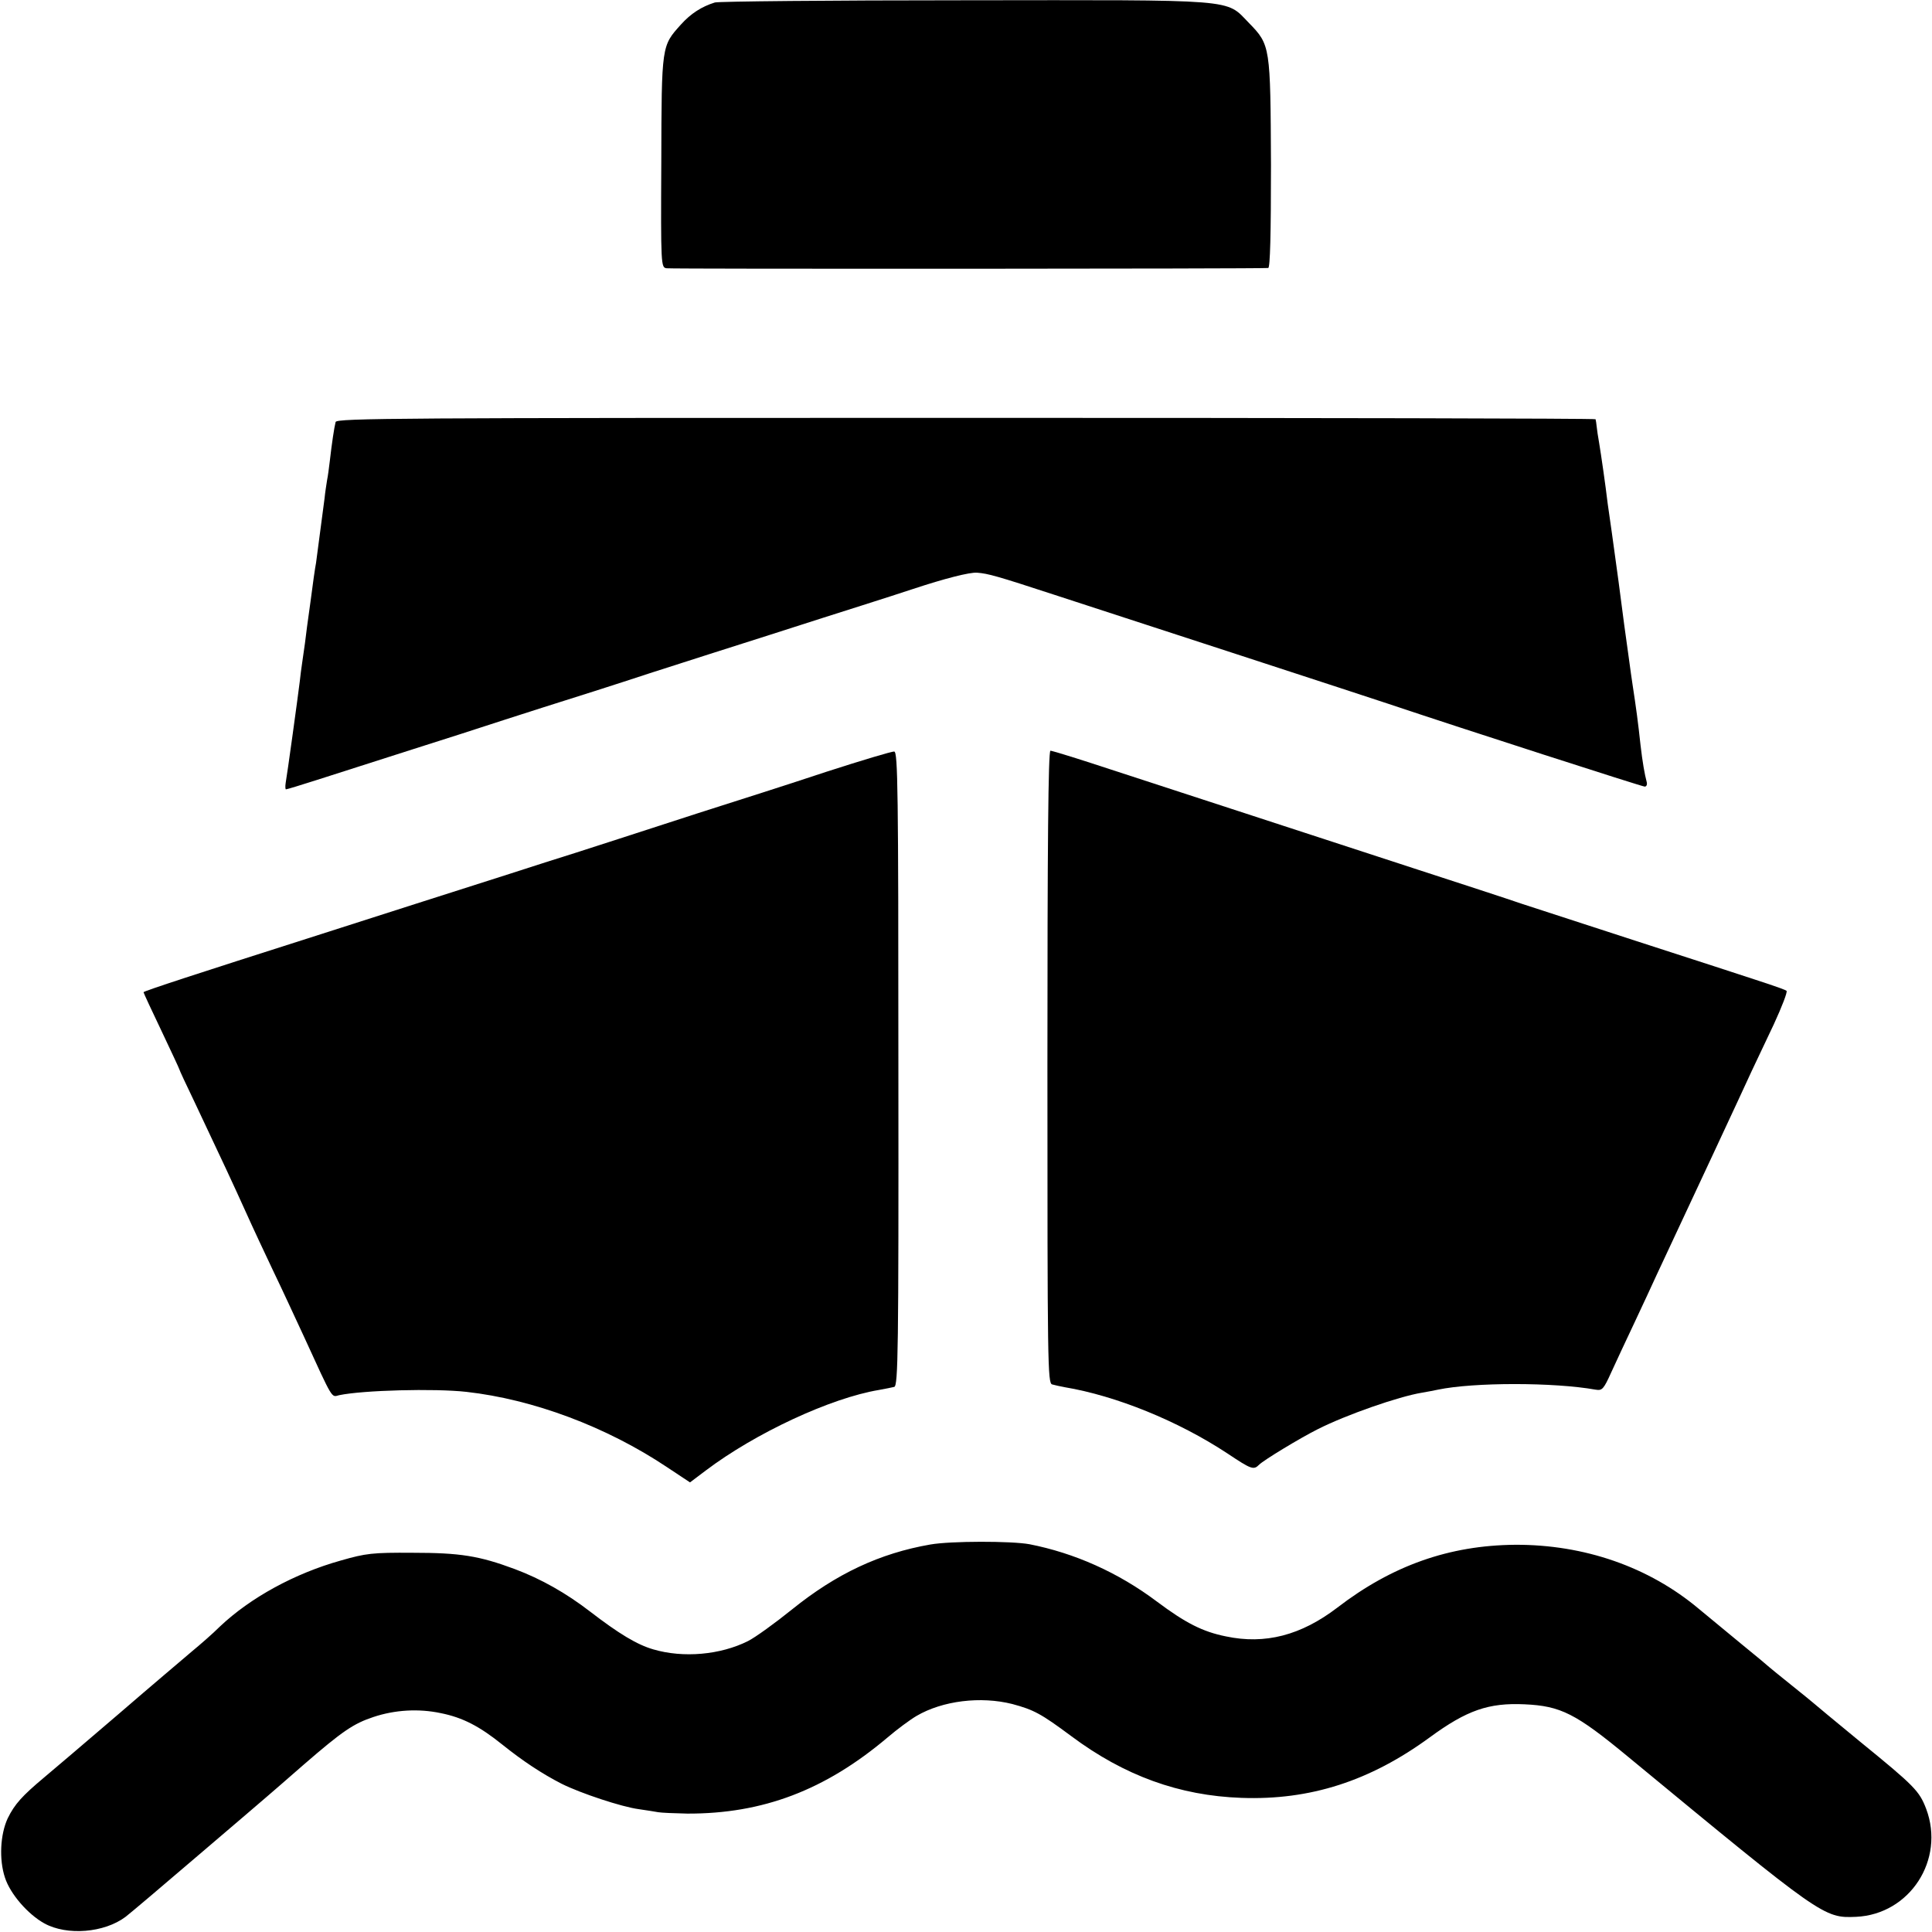
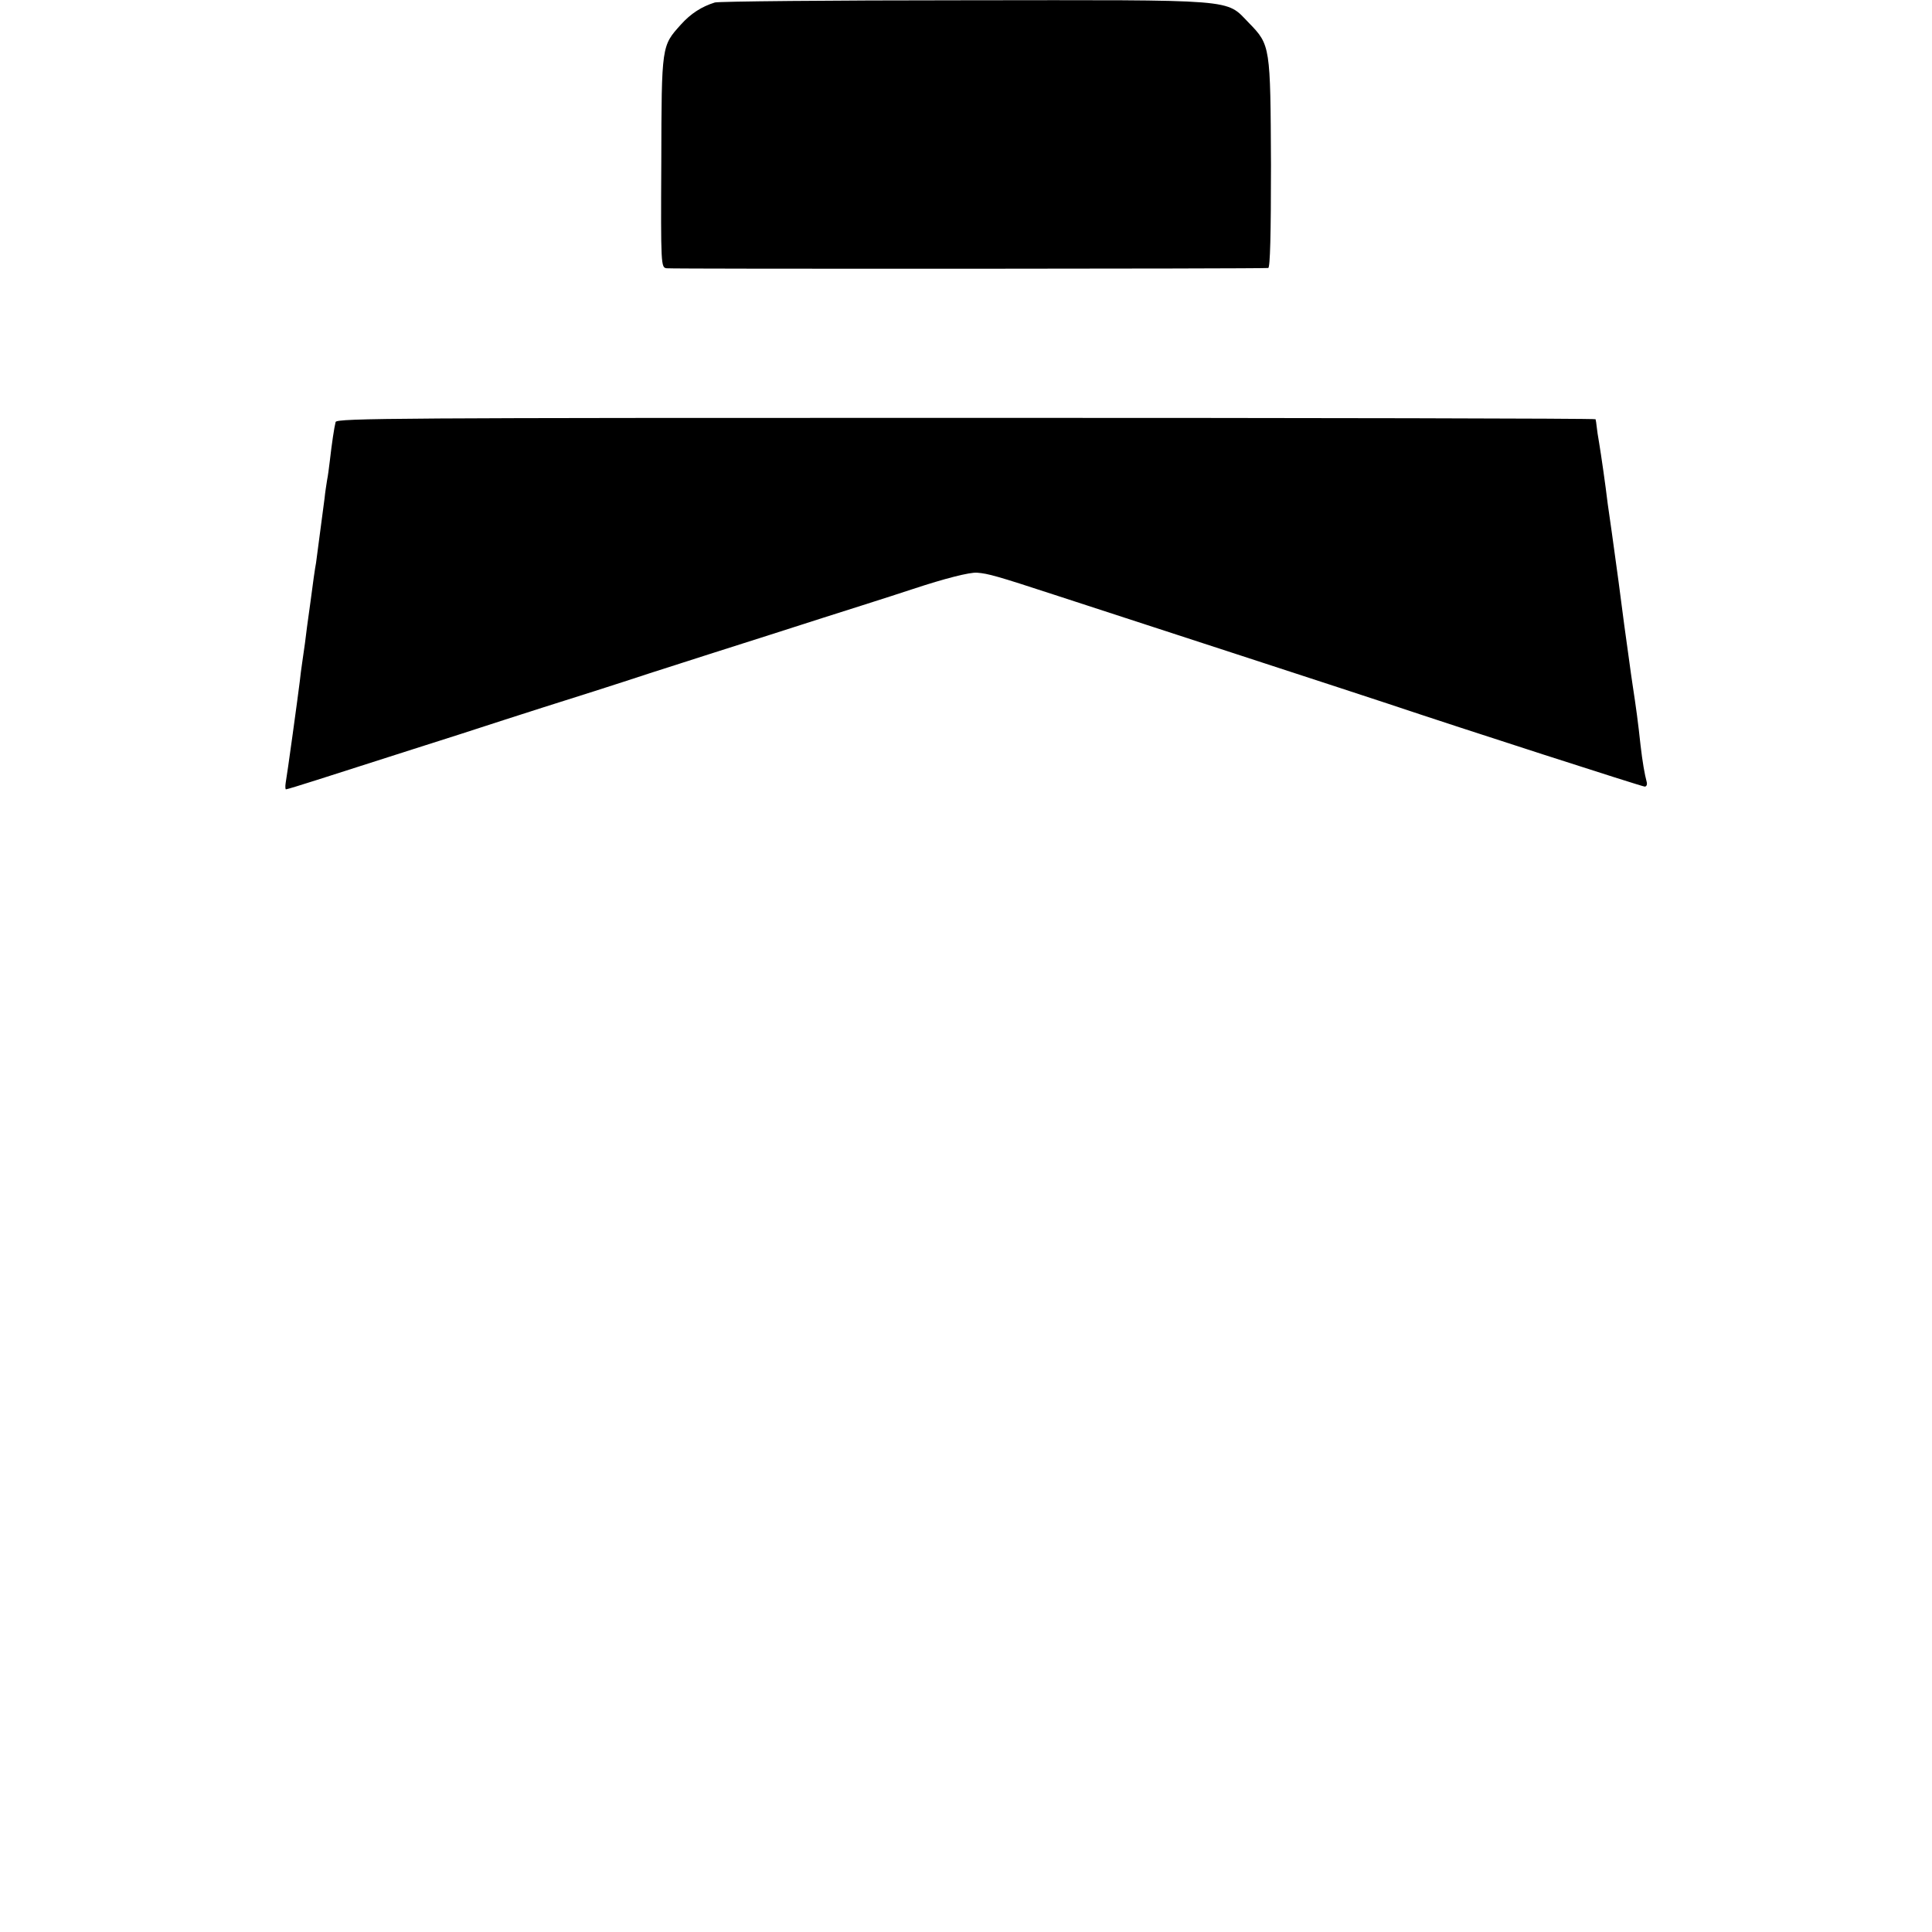
<svg xmlns="http://www.w3.org/2000/svg" version="1.0" width="700pt" height="700pt" viewBox="0 0 700 700" preserveAspectRatio="xMidYMid meet">
  <g transform="translate(0,700) scale(0.1,-0.1)" fill="#000000" stroke="none">
    <path d="M2590 6991 c-48 -15 -87 -40 -123 -80 -70 -78 -70 -73 -71 -498 -2 -376 -1 -382 19 -385 17 -3 2152 -2 2180 1 7 1 10 123 10 374 -2 430 -2 434 -80 514 -86 88 -29 83 -1034 82 -482 0 -887 -4 -901 -8z" />
    <path d="M1216 5471 c-5 -19 -14 -79 -21 -141 -3 -25 -7 -56 -10 -70 -2 -14 -7 -43 -9 -65 -14 -107 -28 -212 -31 -235 -3 -14 -12 -77 -20 -140 -9 -63 -18 -131 -20 -150 -3 -19 -7 -51 -10 -70 -3 -19 -7 -51 -9 -70 -6 -50 -46 -341 -51 -367 -2 -13 -1 -23 1 -23 3 0 53 15 112 34 59 19 215 69 347 111 132 42 251 80 265 85 14 5 106 34 205 66 99 31 275 87 390 125 116 37 311 100 435 139 124 40 275 88 335 107 61 19 143 46 183 59 115 38 205 61 232 59 40 -3 72 -12 280 -80 107 -35 411 -134 675 -220 264 -86 505 -165 535 -175 271 -91 920 -300 929 -300 7 0 10 8 7 18 -7 26 -15 71 -22 132 -9 84 -16 135 -29 220 -5 31 -24 175 -30 215 -15 117 -25 192 -45 335 -5 36 -12 83 -15 105 -8 68 -24 178 -31 220 -4 22 -8 49 -9 60 -1 11 -3 23 -4 26 0 3 -1027 5 -2281 5 -2052 0 -2280 -1 -2284 -15z" />
-     <path d="M2995 4204 c-126 -42 -336 -109 -465 -150 -129 -42 -260 -84 -290 -94 -30 -10 -100 -32 -155 -50 -55 -17 -161 -51 -235 -75 -142 -45 -532 -170 -735 -235 -386 -123 -595 -191 -595 -195 0 -2 29 -65 65 -140 36 -76 65 -138 65 -140 0 -2 24 -54 54 -116 105 -222 139 -295 186 -399 26 -58 71 -154 100 -215 29 -60 78 -166 110 -235 109 -238 100 -222 129 -215 86 18 345 25 461 12 241 -27 507 -126 727 -273 l83 -55 57 43 c180 136 453 263 628 292 22 4 47 9 55 11 14 4 16 132 15 1152 0 1013 -2 1148 -15 1150 -8 1 -118 -32 -245 -73z" />
-     <path d="M3795 3135 c0 -1080 1 -1146 17 -1151 10 -3 30 -7 45 -10 186 -31 411 -122 590 -240 87 -58 95 -61 115 -41 17 17 149 97 213 129 103 52 292 118 377 132 18 3 44 8 58 11 130 27 420 27 571 0 24 -4 29 1 57 63 17 37 55 119 85 182 30 63 65 140 79 170 72 154 105 224 208 445 62 132 123 265 137 295 14 30 50 106 80 169 29 63 50 117 46 121 -9 7 -67 26 -543 180 -173 56 -360 117 -415 135 -55 19 -230 76 -390 128 -159 52 -459 150 -665 217 -206 67 -435 142 -509 166 -74 24 -140 44 -145 44 -8 0 -11 -344 -11 -1145z" />
-     <path d="M3371 1404 c-184 -32 -341 -106 -501 -235 -62 -50 -134 -102 -160 -115 -100 -50 -234 -62 -343 -30 -59 17 -125 57 -229 137 -87 67 -177 118 -273 154 -129 48 -198 59 -370 59 -146 1 -169 -2 -260 -28 -168 -47 -328 -135 -438 -239 -26 -26 -71 -65 -100 -89 -28 -24 -149 -126 -267 -228 -119 -102 -240 -205 -270 -230 -80 -67 -107 -97 -132 -148 -27 -58 -32 -149 -10 -215 19 -59 83 -133 143 -166 82 -45 217 -34 294 24 17 13 134 112 260 220 127 108 241 206 255 218 14 12 73 63 130 113 142 123 181 149 253 173 78 26 164 31 244 14 80 -16 141 -48 223 -114 75 -60 143 -105 215 -142 68 -34 218 -84 280 -92 28 -4 59 -9 70 -11 11 -2 58 -4 105 -5 274 -1 500 85 726 276 34 29 81 64 105 78 94 55 232 72 347 43 78 -21 104 -35 213 -116 193 -144 392 -216 617 -224 249 -9 466 61 682 219 135 99 214 126 344 120 131 -6 185 -33 376 -191 704 -581 708 -584 825 -579 195 9 323 207 254 391 -25 65 -41 82 -240 244 -90 74 -166 137 -169 140 -3 3 -39 32 -80 65 -41 33 -77 62 -80 65 -3 3 -48 41 -100 83 -52 43 -122 101 -155 128 -181 152 -415 233 -665 232 -239 -2 -446 -75 -645 -228 -131 -100 -261 -134 -403 -104 -85 17 -147 49 -250 126 -141 106 -299 176 -462 208 -66 12 -285 12 -359 -1z" />
  </g>
</svg>